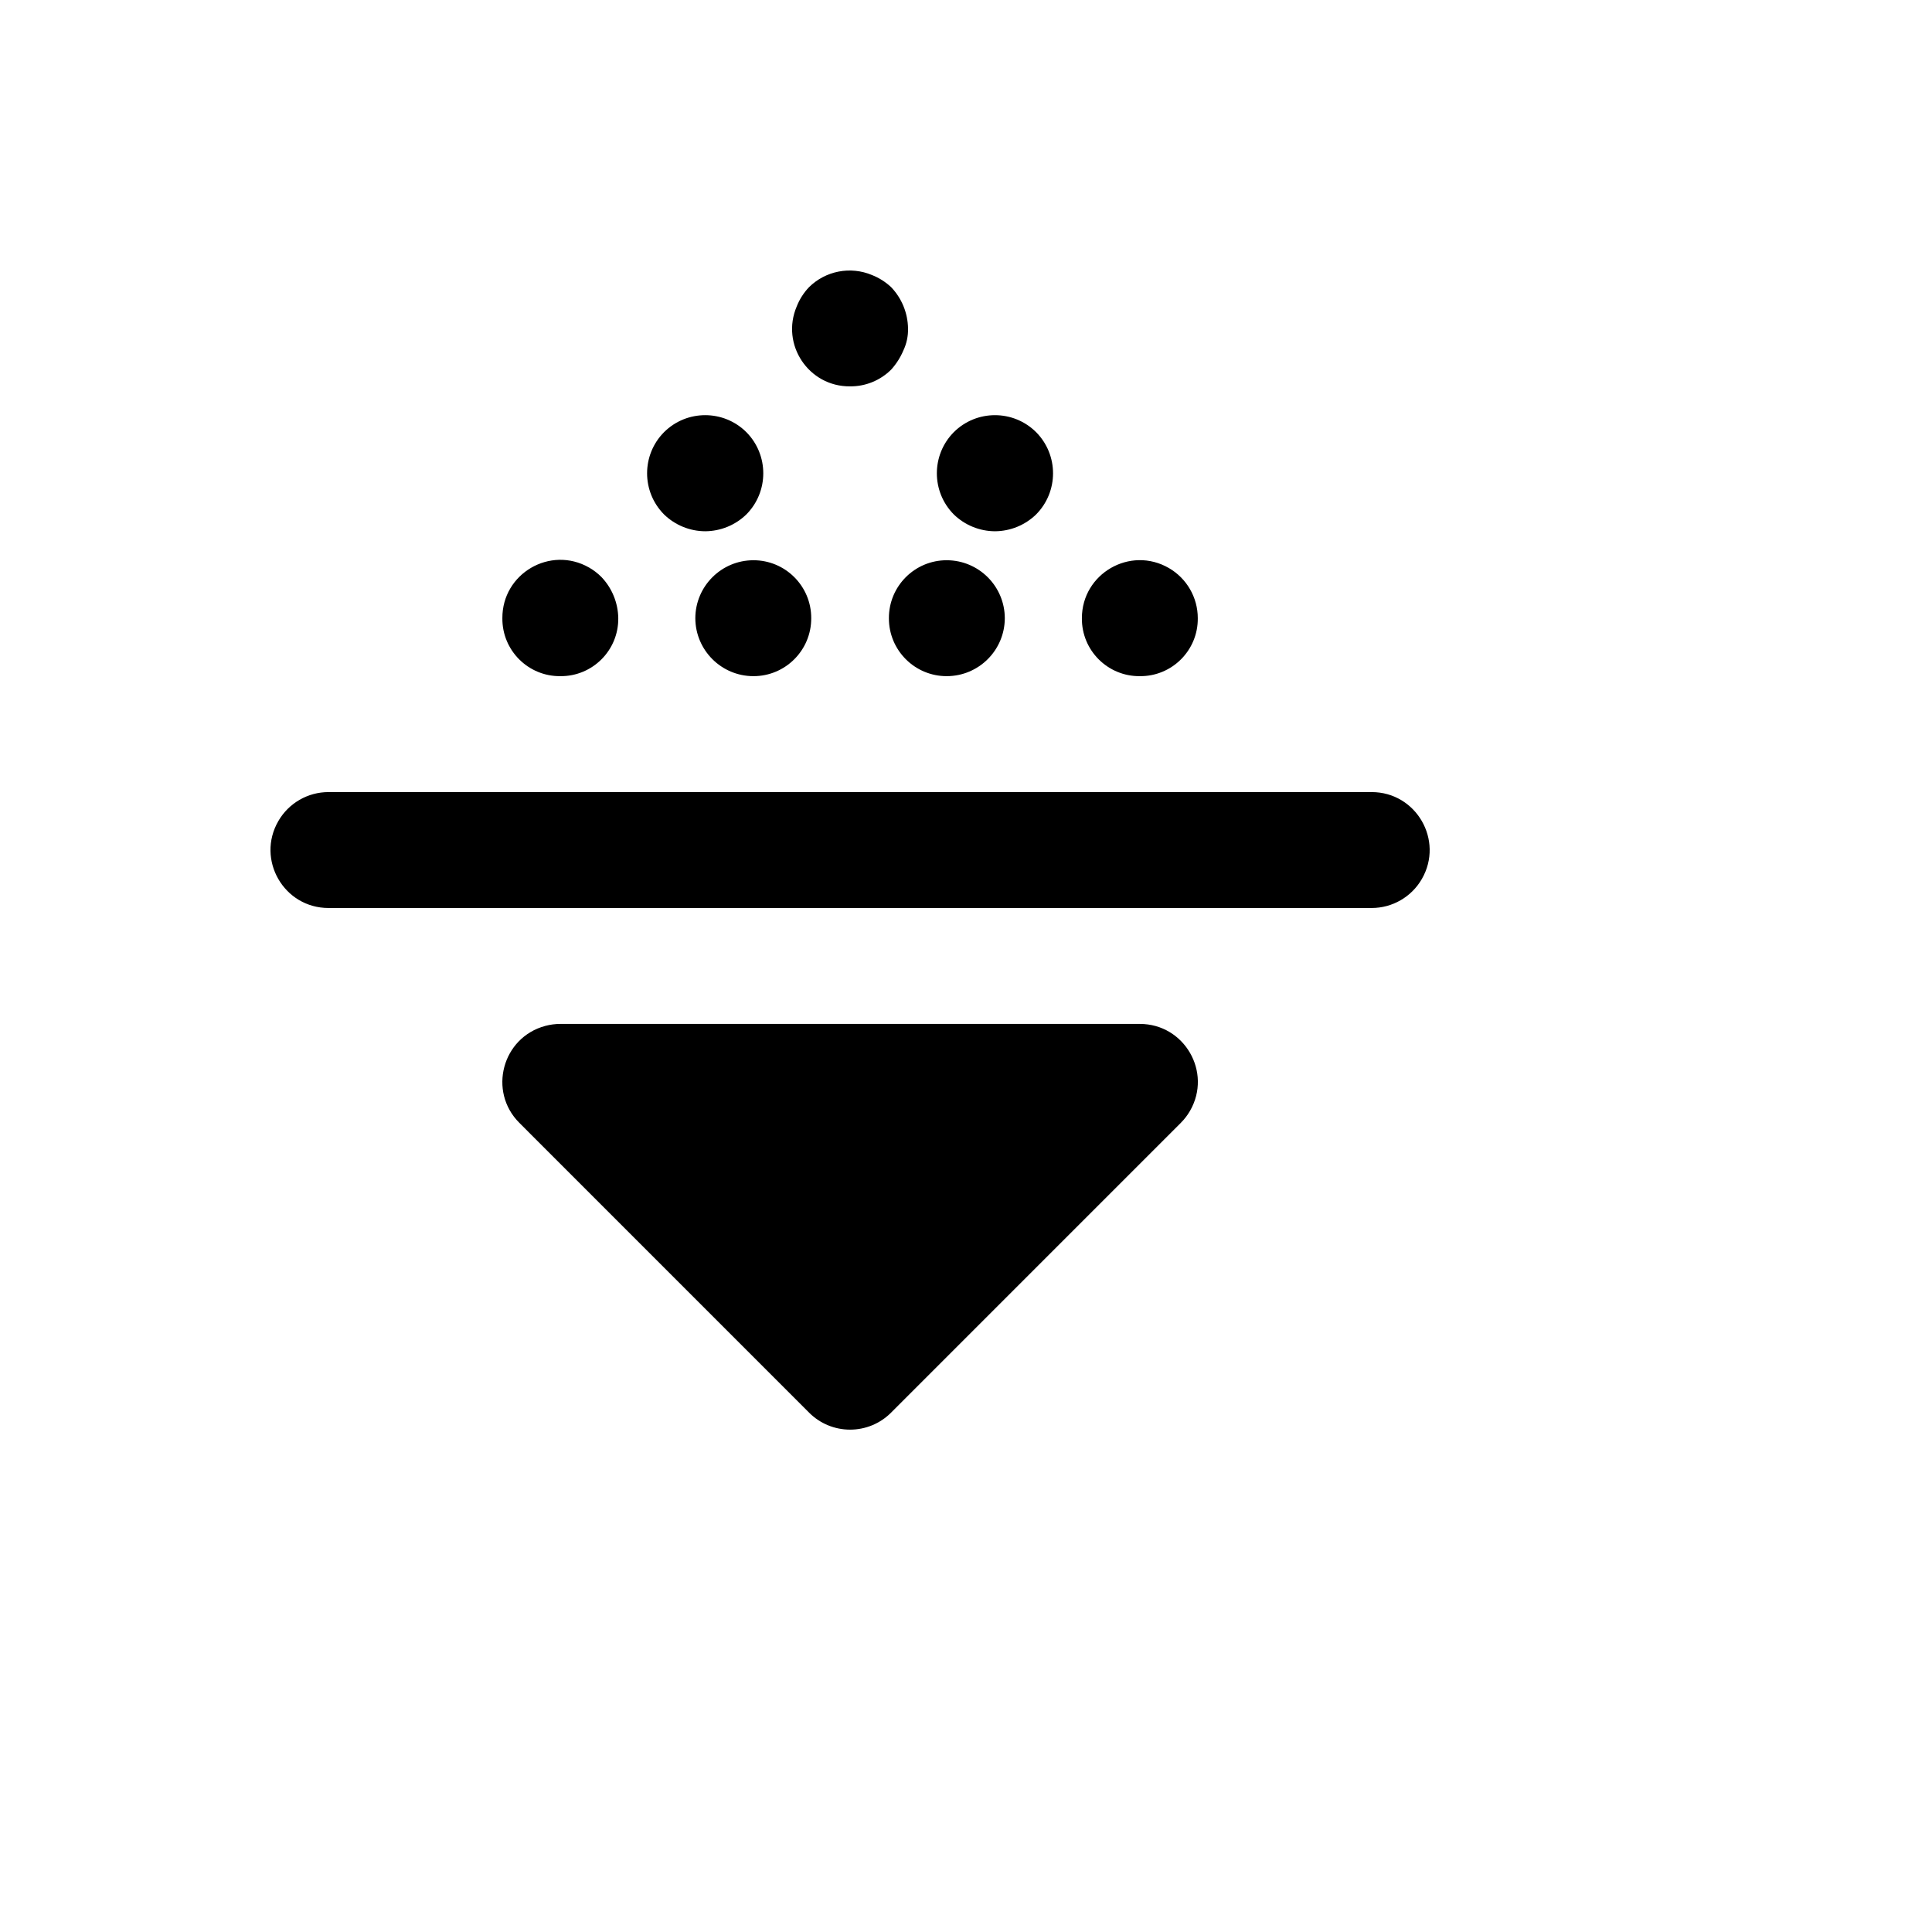
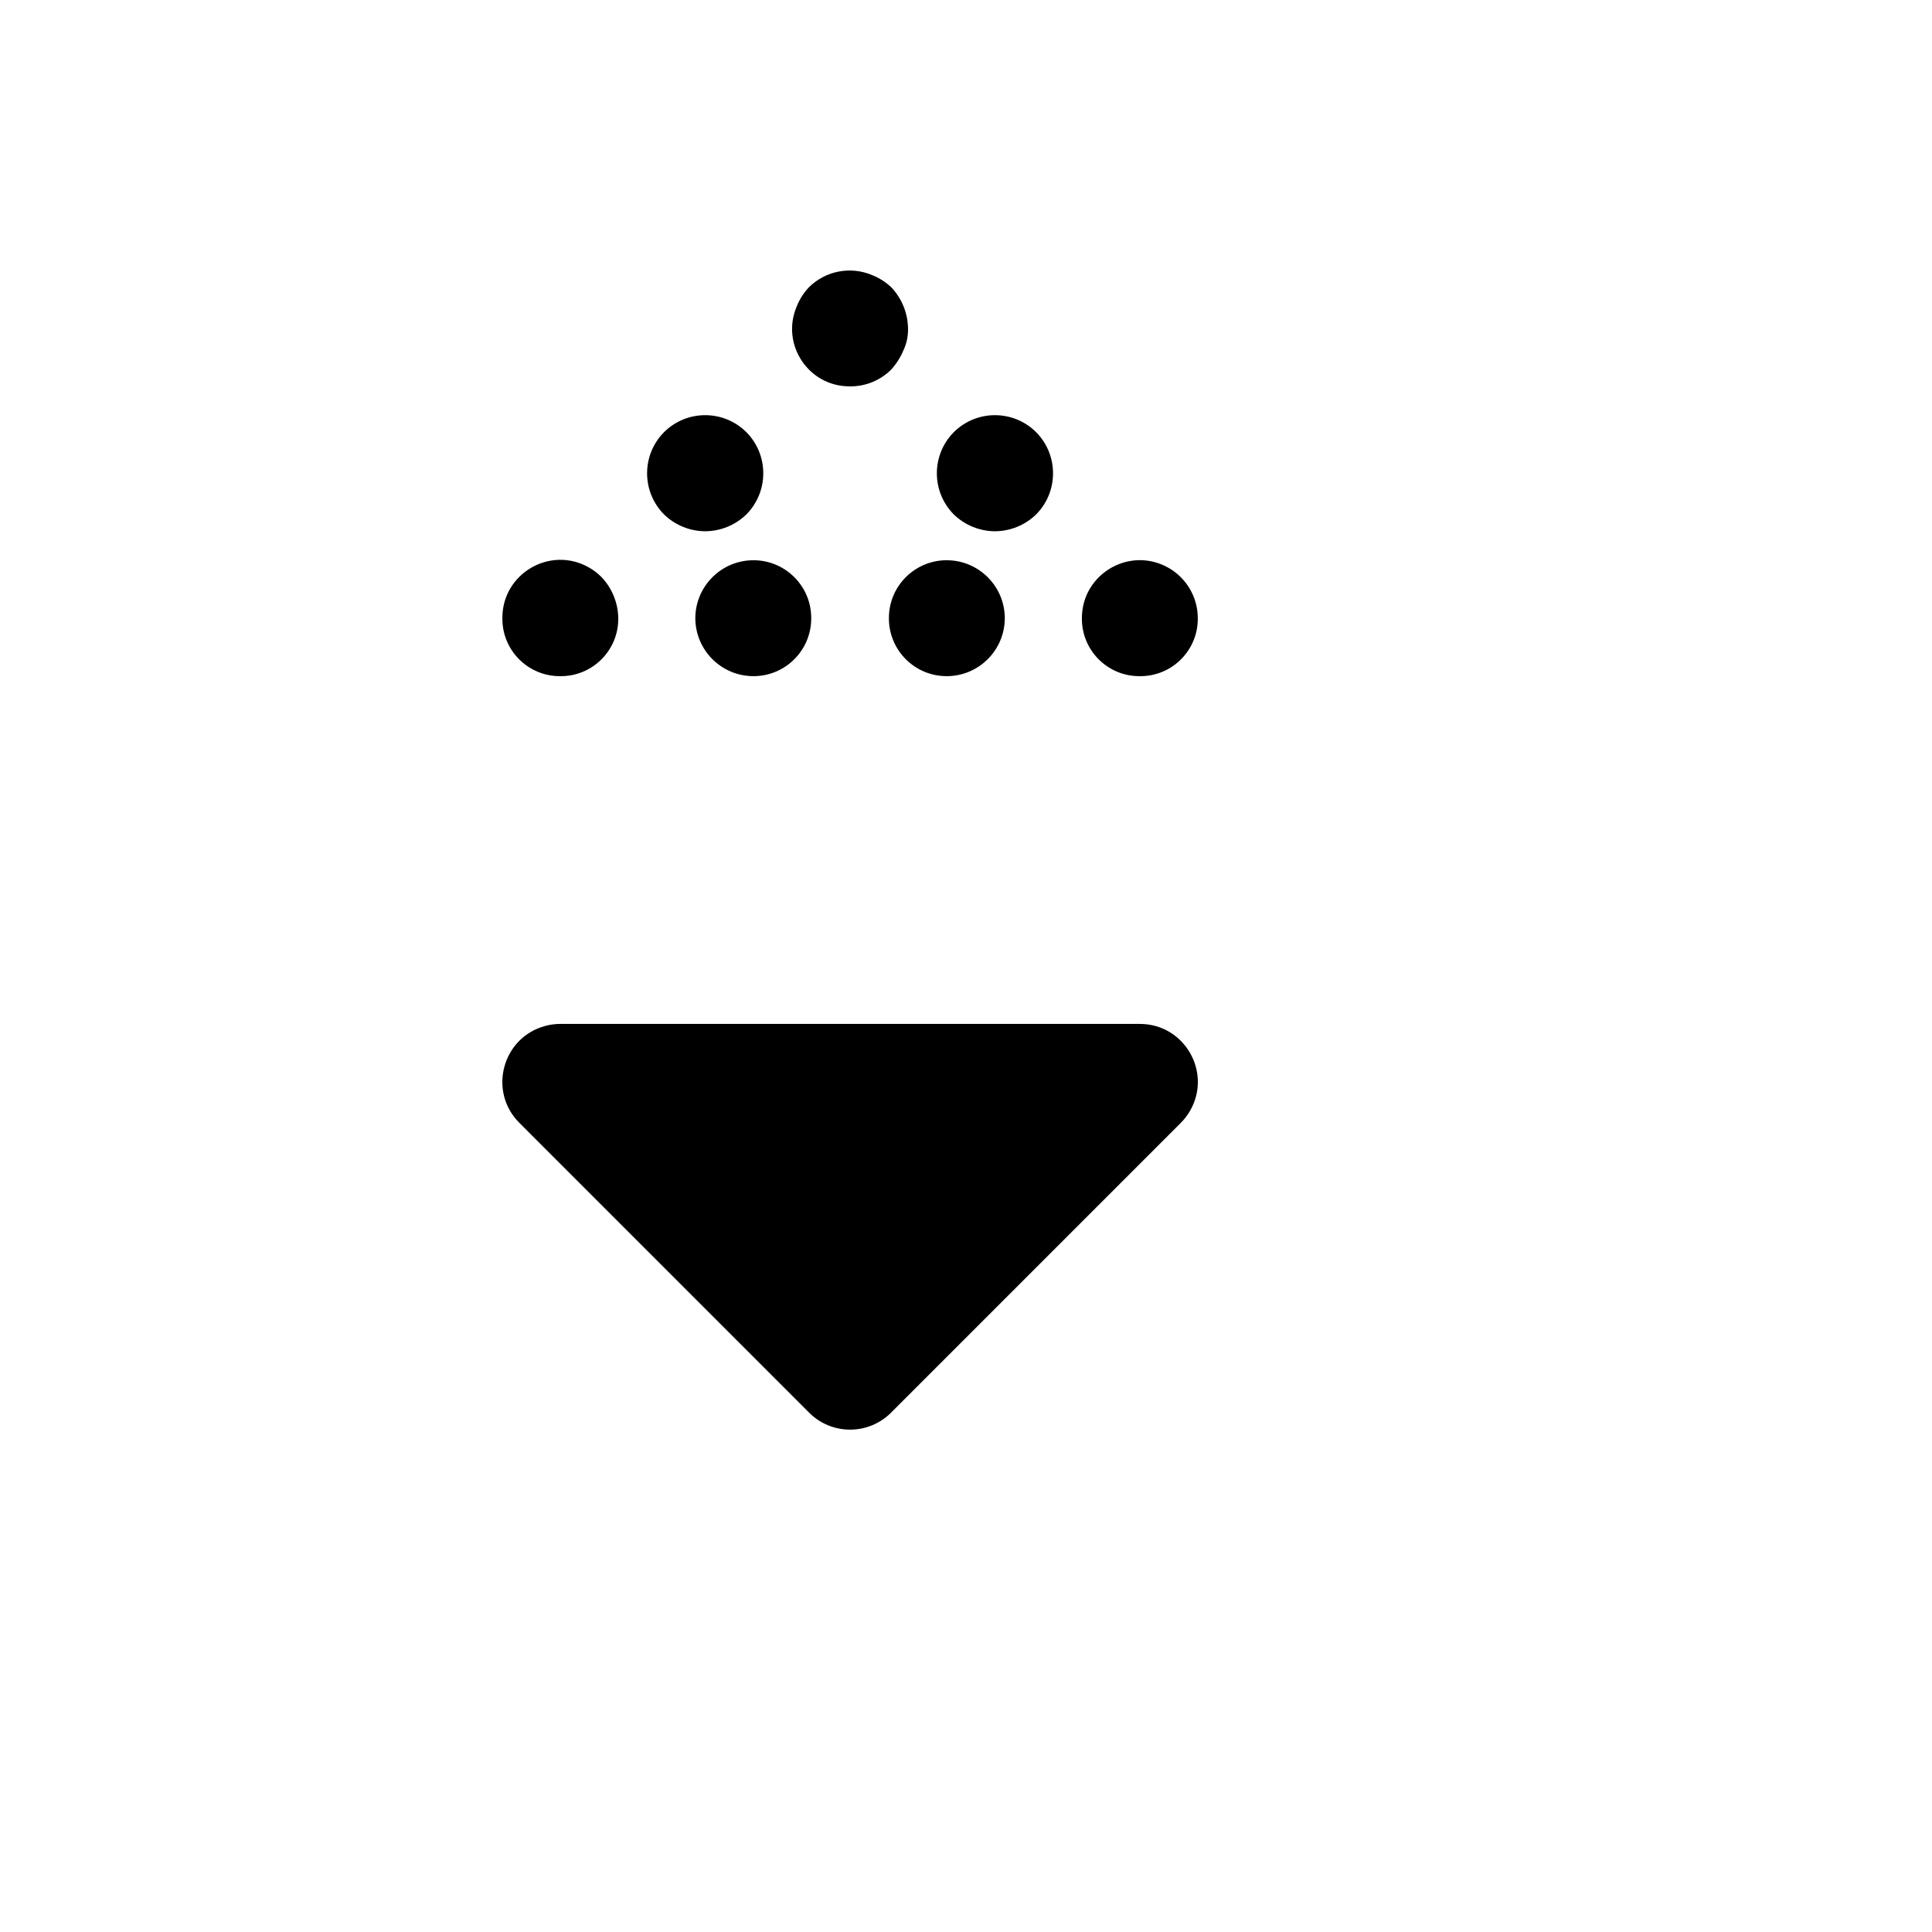
<svg xmlns="http://www.w3.org/2000/svg" version="1.1" width="100%" height="100%" id="svgWorkerArea" viewBox="-25 -25 625 625" style="background: white;">
  <defs id="defsdoc">
    <pattern id="patternBool" x="0" y="0" width="10" height="10" patternUnits="userSpaceOnUse" patternTransform="rotate(35)">
      <circle cx="5" cy="5" r="4" style="stroke: none;fill: #ff000070;" />
    </pattern>
  </defs>
  <g id="fileImp-153035930" class="cosito">
-     <path id="pathImp-716297147" class="grouped" d="M418.725 268.737C418.725 268.737 81.275 268.737 81.275 268.737 66.843 268.737 57.824 253.113 65.04 240.612 68.388 234.811 74.576 231.237 81.275 231.237 81.275 231.237 418.725 231.237 418.725 231.237 433.157 231.237 442.176 246.861 434.96 259.362 431.612 265.163 425.424 268.737 418.725 268.737 418.725 268.737 418.725 268.737 418.725 268.737" />
    <path id="polygonImp-982824166" class="grouped" d="M250 418.737C250 418.736 343.736 324.987 343.736 324.987 343.736 324.987 156.264 324.987 156.264 324.987 156.264 324.987 250 418.736 250 418.737 250 418.736 250 418.736 250 418.737" />
    <path id="pathImp-963456002" class="grouped" d="M250 437.486C245.026 437.492 240.257 435.516 236.746 431.993 236.746 431.993 143.01 338.243 143.01 338.243 132.805 328.039 137.472 310.613 151.41 306.876 152.994 306.452 154.625 306.237 156.264 306.237 156.264 306.237 343.736 306.237 343.736 306.237 358.166 306.237 367.185 321.861 359.971 334.359 359.15 335.779 358.149 337.084 356.991 338.243 356.991 338.243 263.254 431.993 263.254 431.993 259.743 435.516 254.974 437.492 250 437.486 250 437.486 250 437.486 250 437.486M201.522 343.737C201.522 343.737 250 392.222 250 392.223 250 392.222 298.478 343.737 298.478 343.737 298.478 343.737 201.522 343.737 201.522 343.737" />
    <path id="pathImp-748047435" class="grouped" d="M250 99.987C236.601 100.113 227.481 86.439 232.745 74.115 233.652 71.817 234.991 69.717 236.69 67.925 242.074 62.594 250.143 61.04 257.12 63.987 259.415 64.895 261.517 66.23 263.309 67.925 266.732 71.519 268.674 76.274 268.747 81.237 268.811 83.695 268.297 86.137 267.246 88.36 266.289 90.629 264.959 92.722 263.309 94.549 259.781 98.073 254.987 100.032 250 99.987 250 99.987 250 99.987 250 99.987M189.821 141.425C182.506 134.058 182.506 122.167 189.821 114.8 189.821 114.8 189.821 114.8 189.821 114.8 197.183 107.476 209.078 107.476 216.441 114.8 216.441 114.8 216.441 114.8 216.441 114.8 223.746 122.17 223.746 134.052 216.441 141.423 216.441 141.423 216.441 141.423 216.441 141.423 212.873 144.886 208.102 146.834 203.13 146.861 203.13 146.86 203.13 146.86 203.13 146.861 198.158 146.838 193.389 144.89 189.821 141.425 189.821 141.425 189.821 141.425 189.821 141.425M156.264 193.737C145.869 193.838 137.415 185.384 137.517 174.987 137.432 160.553 153.002 151.441 165.542 158.586 167.021 159.428 168.376 160.467 169.574 161.675 172.996 165.271 174.938 170.024 175.011 174.987 175.112 185.384 166.659 193.838 156.264 193.737 156.264 193.737 156.264 193.737 156.264 193.737M262.559 174.987C262.523 164.617 270.939 156.202 281.306 156.237 281.306 156.237 281.306 156.237 281.306 156.237 291.647 156.271 300.021 164.645 300.053 174.987 300.053 174.987 300.053 174.987 300.053 174.987 300.021 185.33 291.647 193.703 281.306 193.737 281.306 193.737 281.306 193.737 281.306 193.737 270.939 193.773 262.523 185.358 262.559 174.987 262.559 174.987 262.559 174.987 262.559 174.987M199.937 174.987C199.969 164.645 208.344 156.271 218.685 156.237 218.685 156.237 218.685 156.237 218.685 156.237 229.054 156.202 237.468 164.617 237.432 174.987 237.432 174.987 237.432 174.987 237.432 174.987 237.468 185.358 229.054 193.773 218.685 193.737 218.685 193.737 218.685 193.737 218.685 193.737 208.344 193.703 199.969 185.33 199.937 174.987 199.937 174.987 199.937 174.987 199.937 174.987M343.736 193.737C333.341 193.838 324.888 185.384 324.989 174.987 324.989 160.553 340.611 151.533 353.11 158.749 358.91 162.098 362.483 168.288 362.483 174.987 362.585 185.384 354.132 193.838 343.736 193.737 343.736 193.737 343.736 193.737 343.736 193.737M283.558 141.425C276.244 134.058 276.244 122.168 283.558 114.801 283.558 114.802 283.558 114.802 283.558 114.801 290.92 107.478 302.815 107.478 310.177 114.801 310.177 114.802 310.177 114.802 310.177 114.801 317.483 122.172 317.483 134.054 310.177 141.425 310.177 141.425 310.177 141.425 310.177 141.425 306.609 144.888 301.838 146.836 296.866 146.862 296.866 146.862 296.866 146.862 296.866 146.862 291.894 146.84 287.123 144.89 283.558 141.425 283.558 141.425 283.558 141.425 283.558 141.425" />
  </g>
</svg>